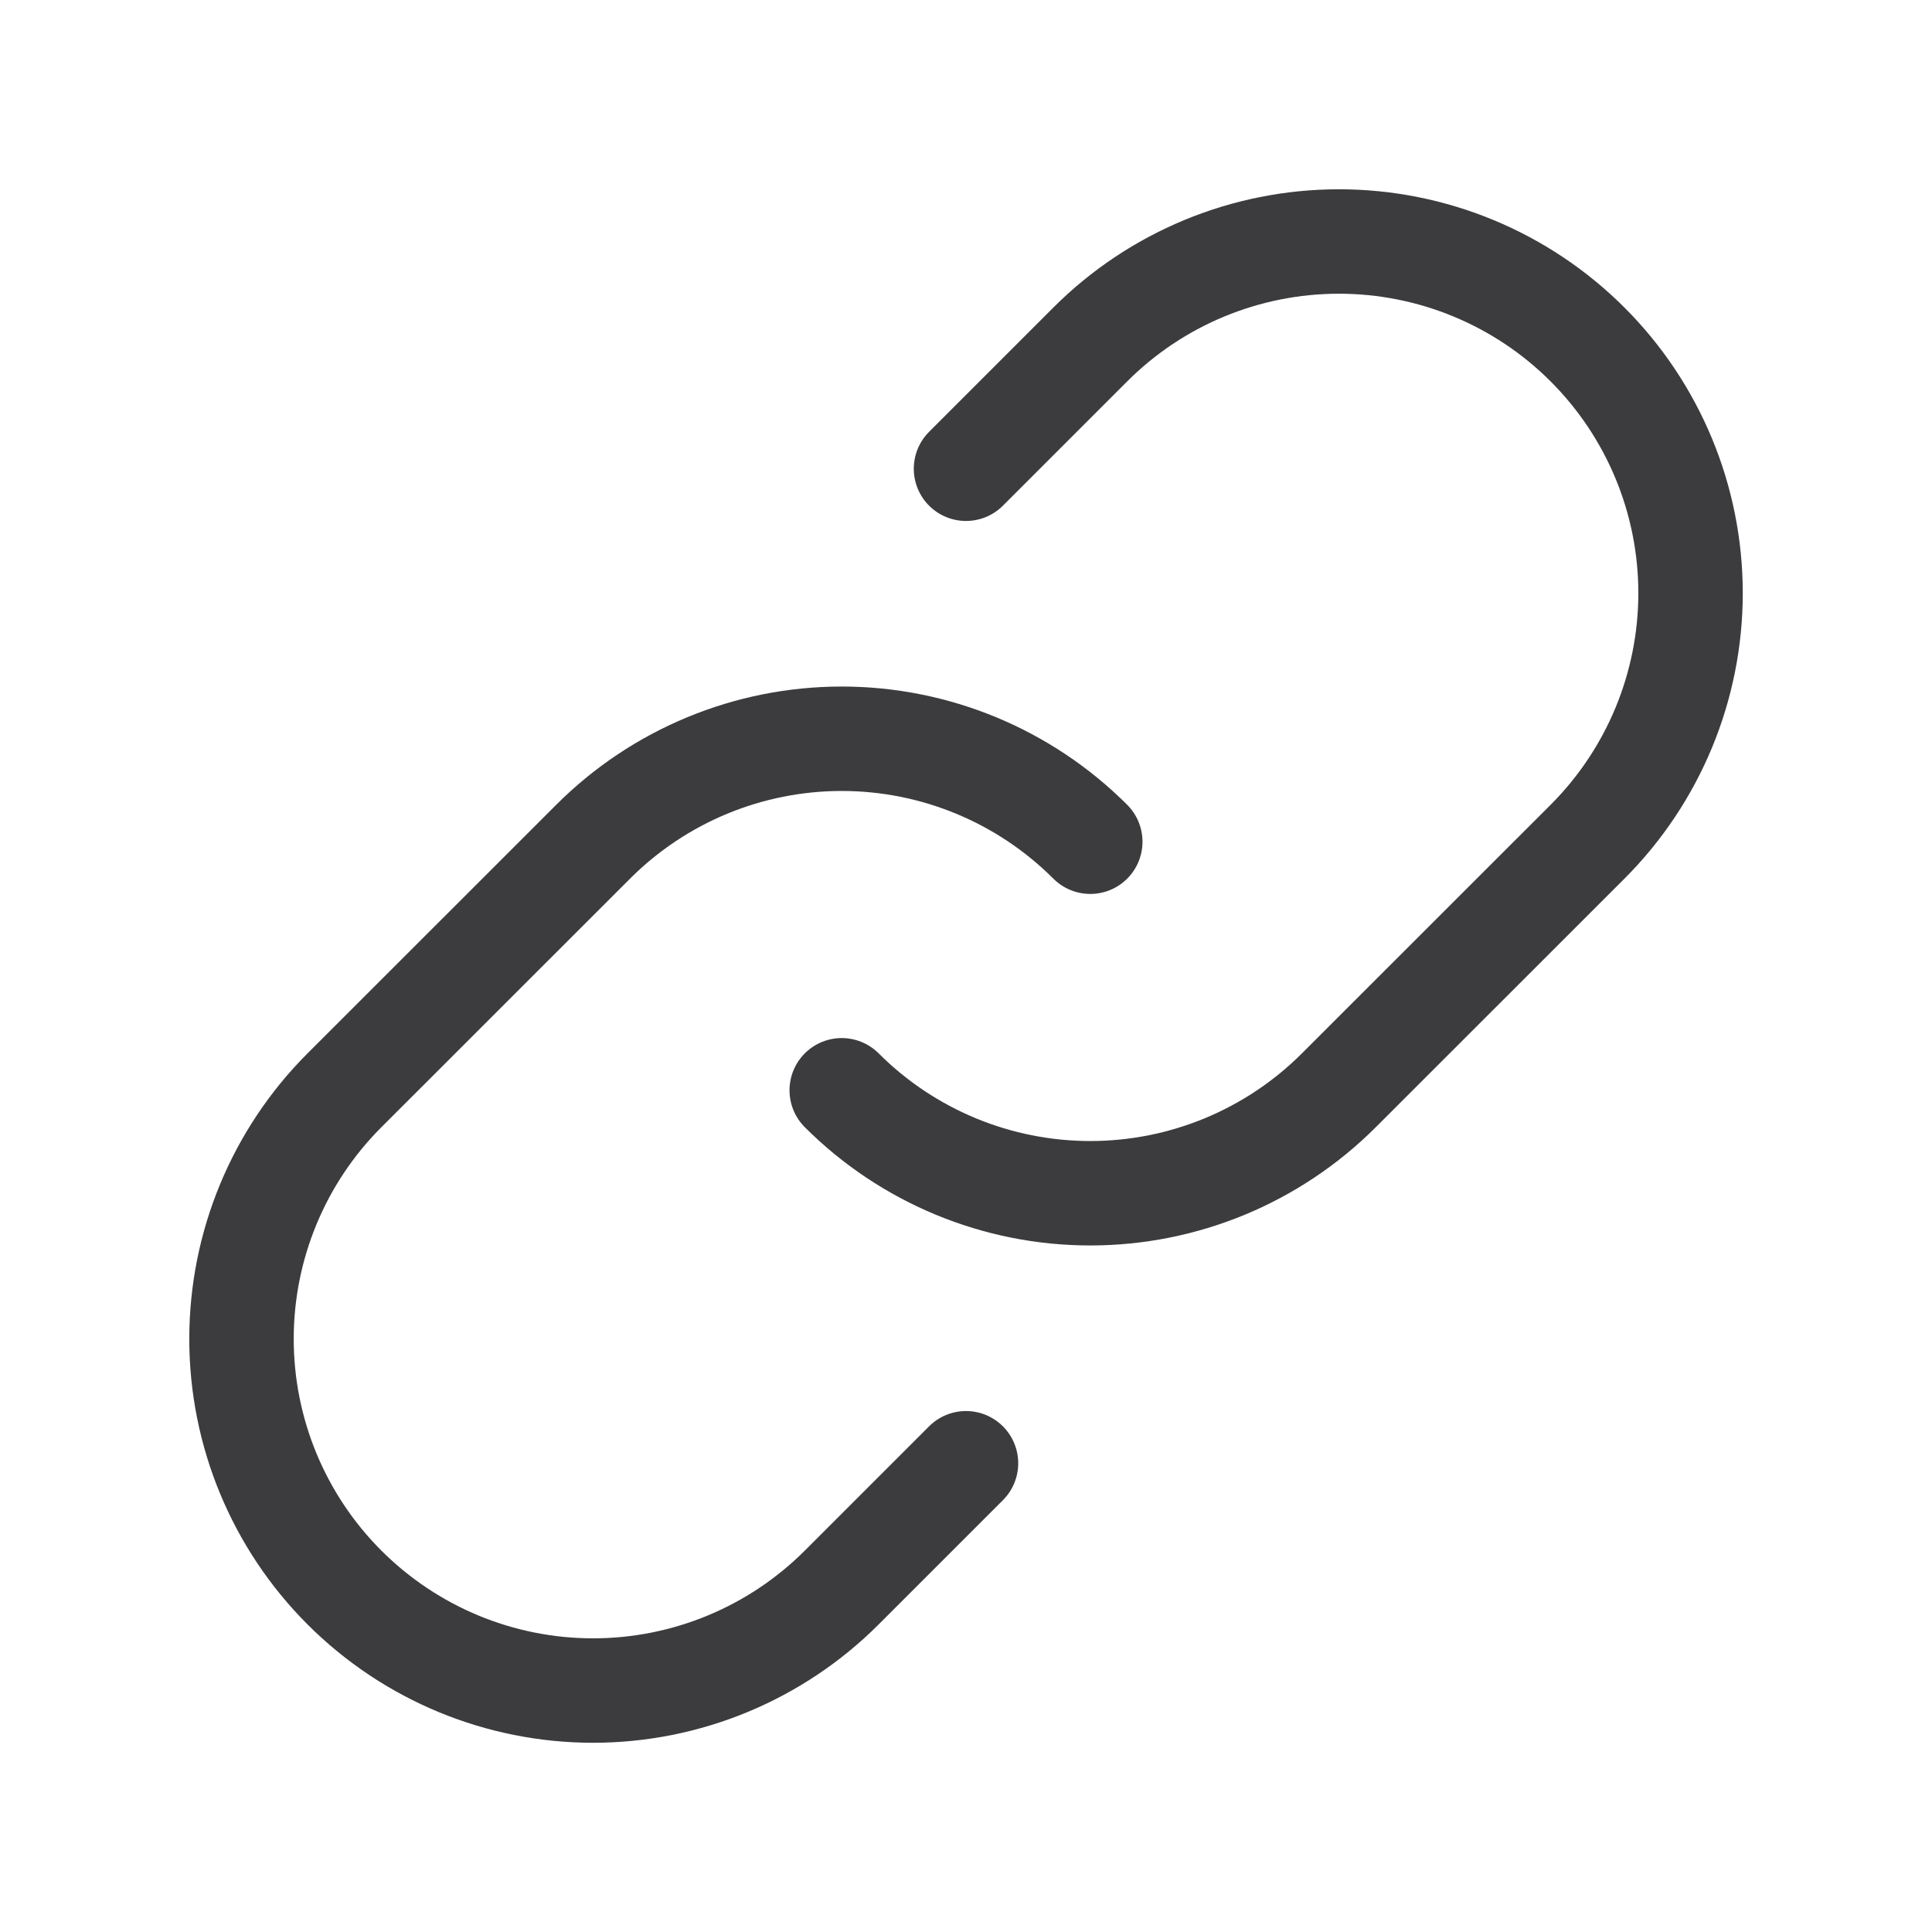
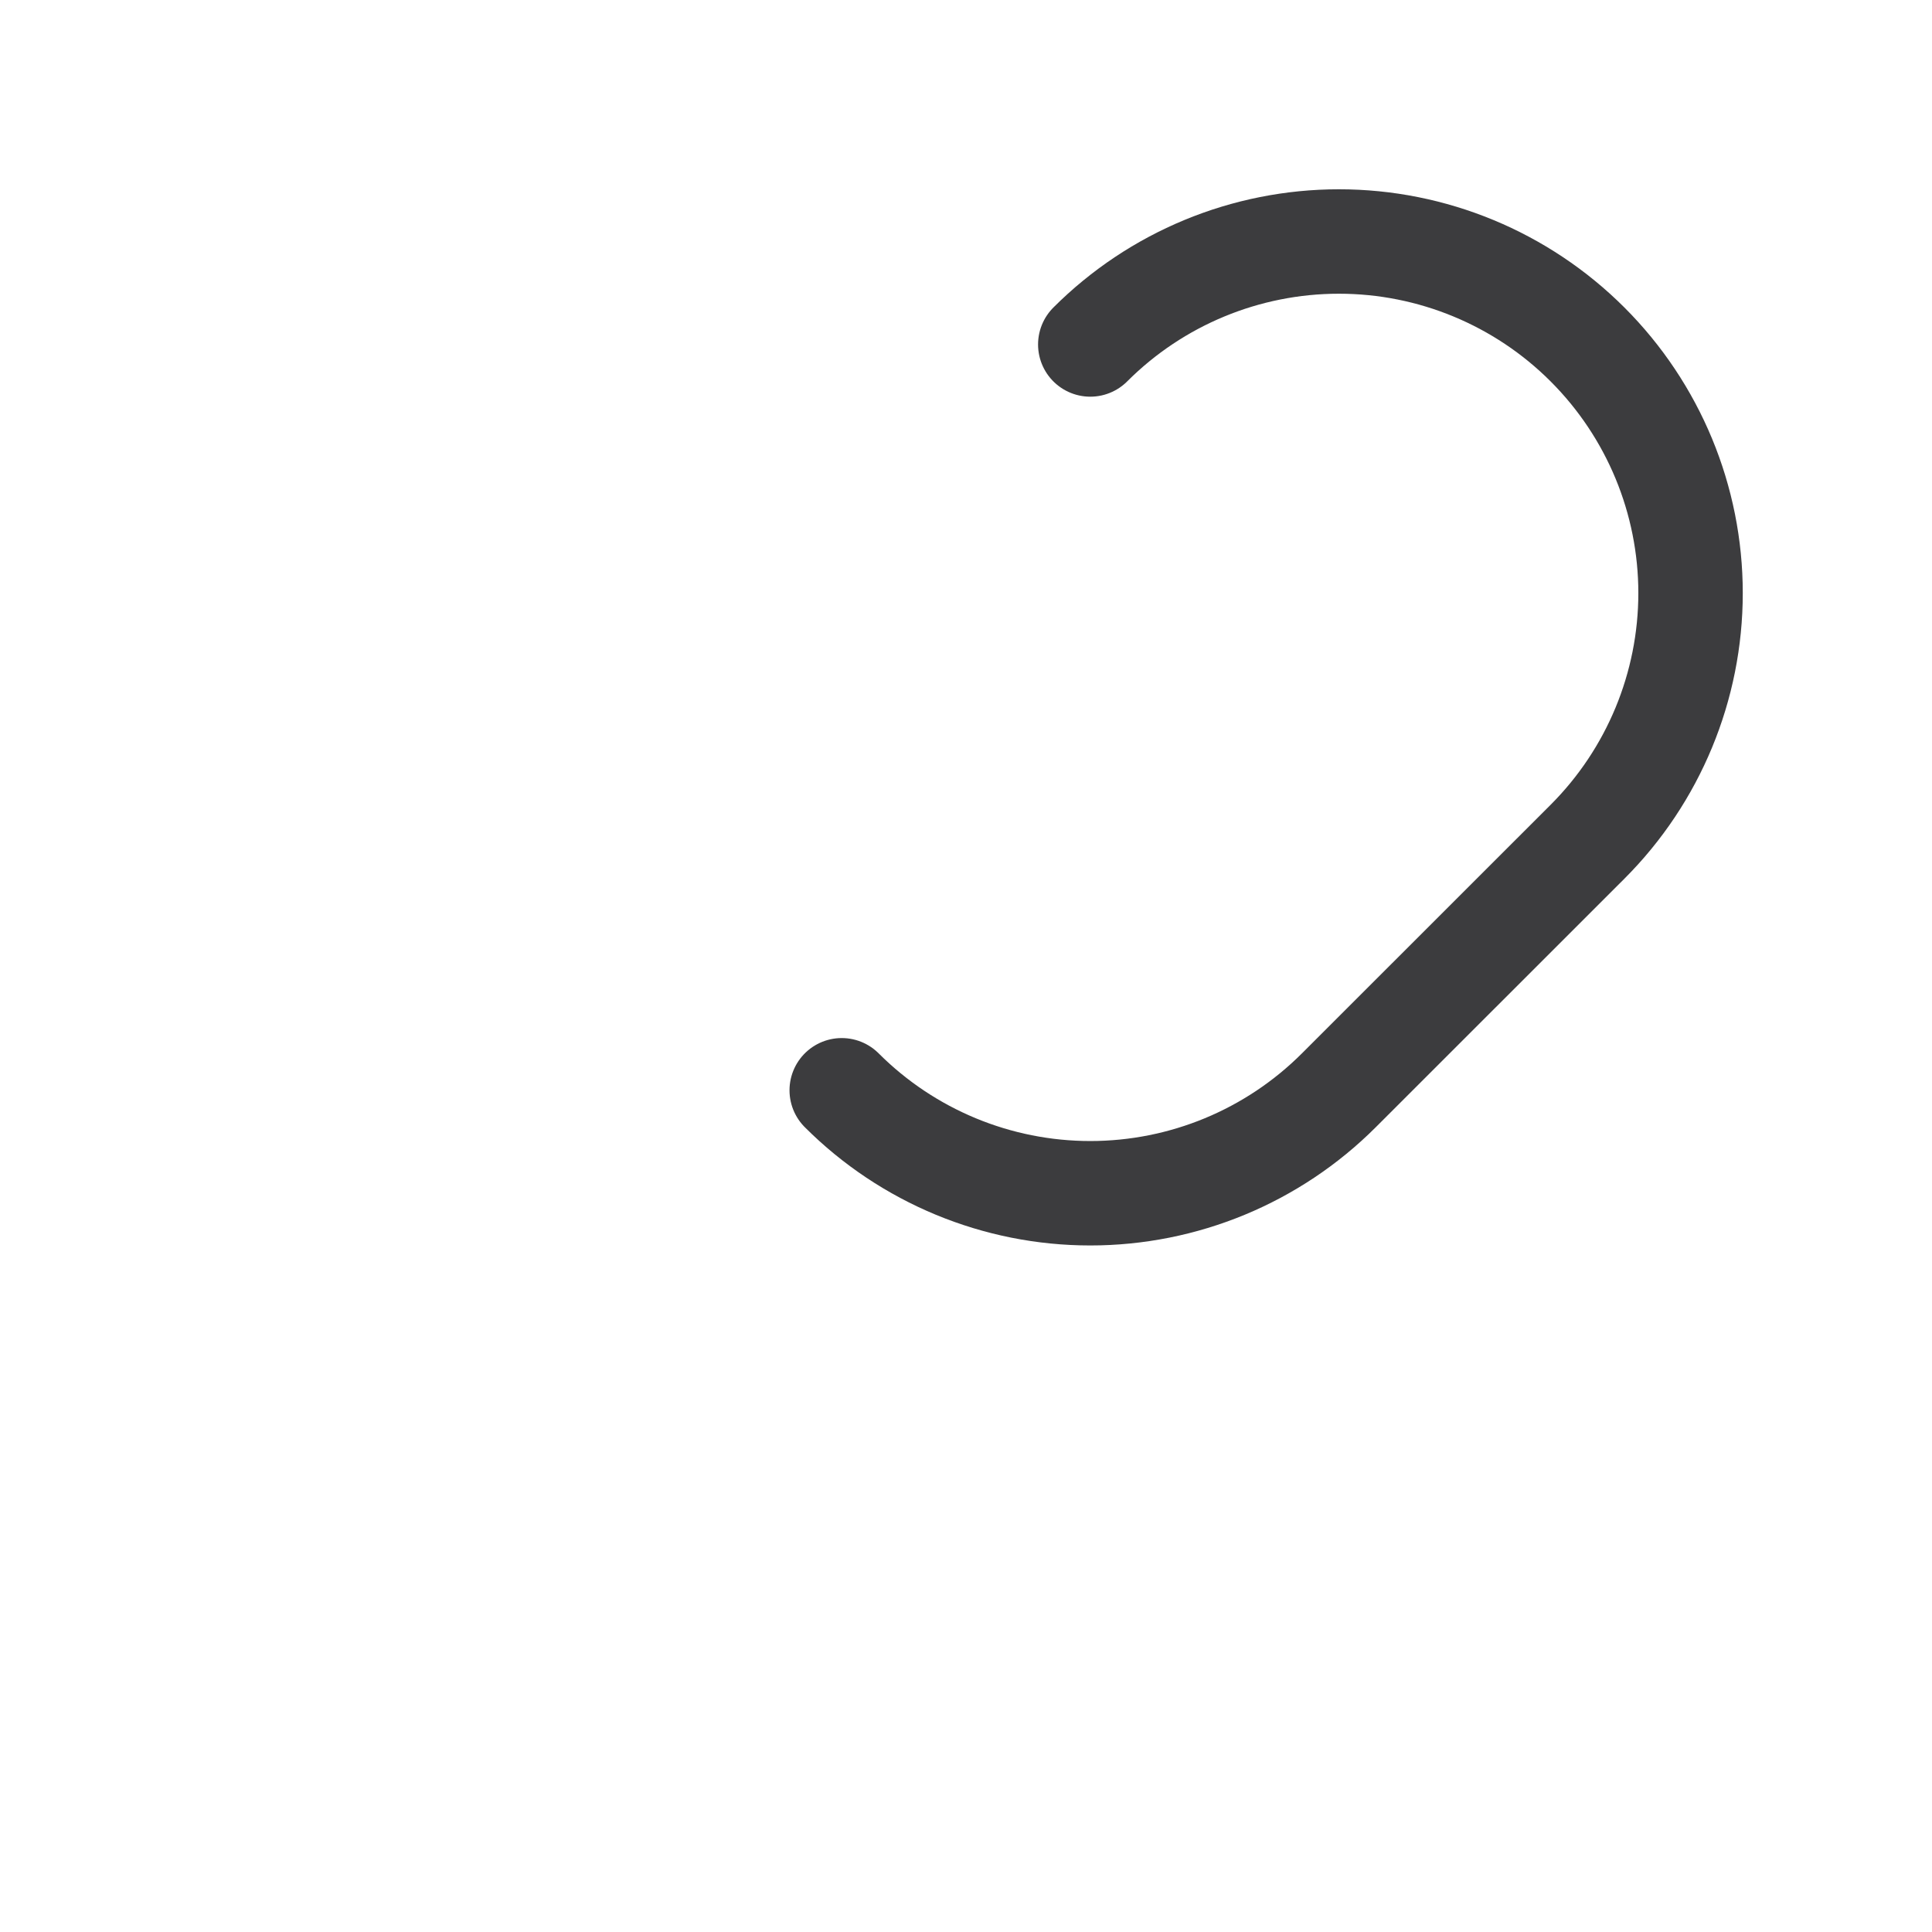
<svg xmlns="http://www.w3.org/2000/svg" width="37" height="37" viewBox="0 0 37 37" fill="none">
-   <path d="M20.88 16.12C19.617 14.857 17.905 14.148 16.12 14.148C14.334 14.148 12.622 14.857 11.359 16.12L6.597 20.88C5.334 22.143 4.625 23.856 4.625 25.642C4.625 27.428 5.334 29.14 6.597 30.403C7.86 31.666 9.572 32.376 11.358 32.376C13.144 32.376 14.857 31.666 16.12 30.403L18.5 28.023" stroke="#3C3C3E" stroke-width="2" stroke-linecap="round" stroke-linejoin="round" />
-   <path d="M16.12 20.88C17.383 22.143 19.095 22.852 20.88 22.852C22.666 22.852 24.378 22.143 25.641 20.88L30.403 16.12C31.666 14.857 32.376 13.144 32.376 11.358C32.376 9.572 31.666 7.86 30.403 6.597C29.14 5.334 27.428 4.625 25.642 4.625C23.856 4.625 22.143 5.334 20.88 6.597L18.5 8.977" stroke="#3C3C3E" stroke-width="2" stroke-linecap="round" stroke-linejoin="round" />
+   <path d="M16.12 20.88C17.383 22.143 19.095 22.852 20.88 22.852C22.666 22.852 24.378 22.143 25.641 20.88L30.403 16.12C31.666 14.857 32.376 13.144 32.376 11.358C32.376 9.572 31.666 7.86 30.403 6.597C29.14 5.334 27.428 4.625 25.642 4.625C23.856 4.625 22.143 5.334 20.88 6.597" stroke="#3C3C3E" stroke-width="2" stroke-linecap="round" stroke-linejoin="round" />
</svg>